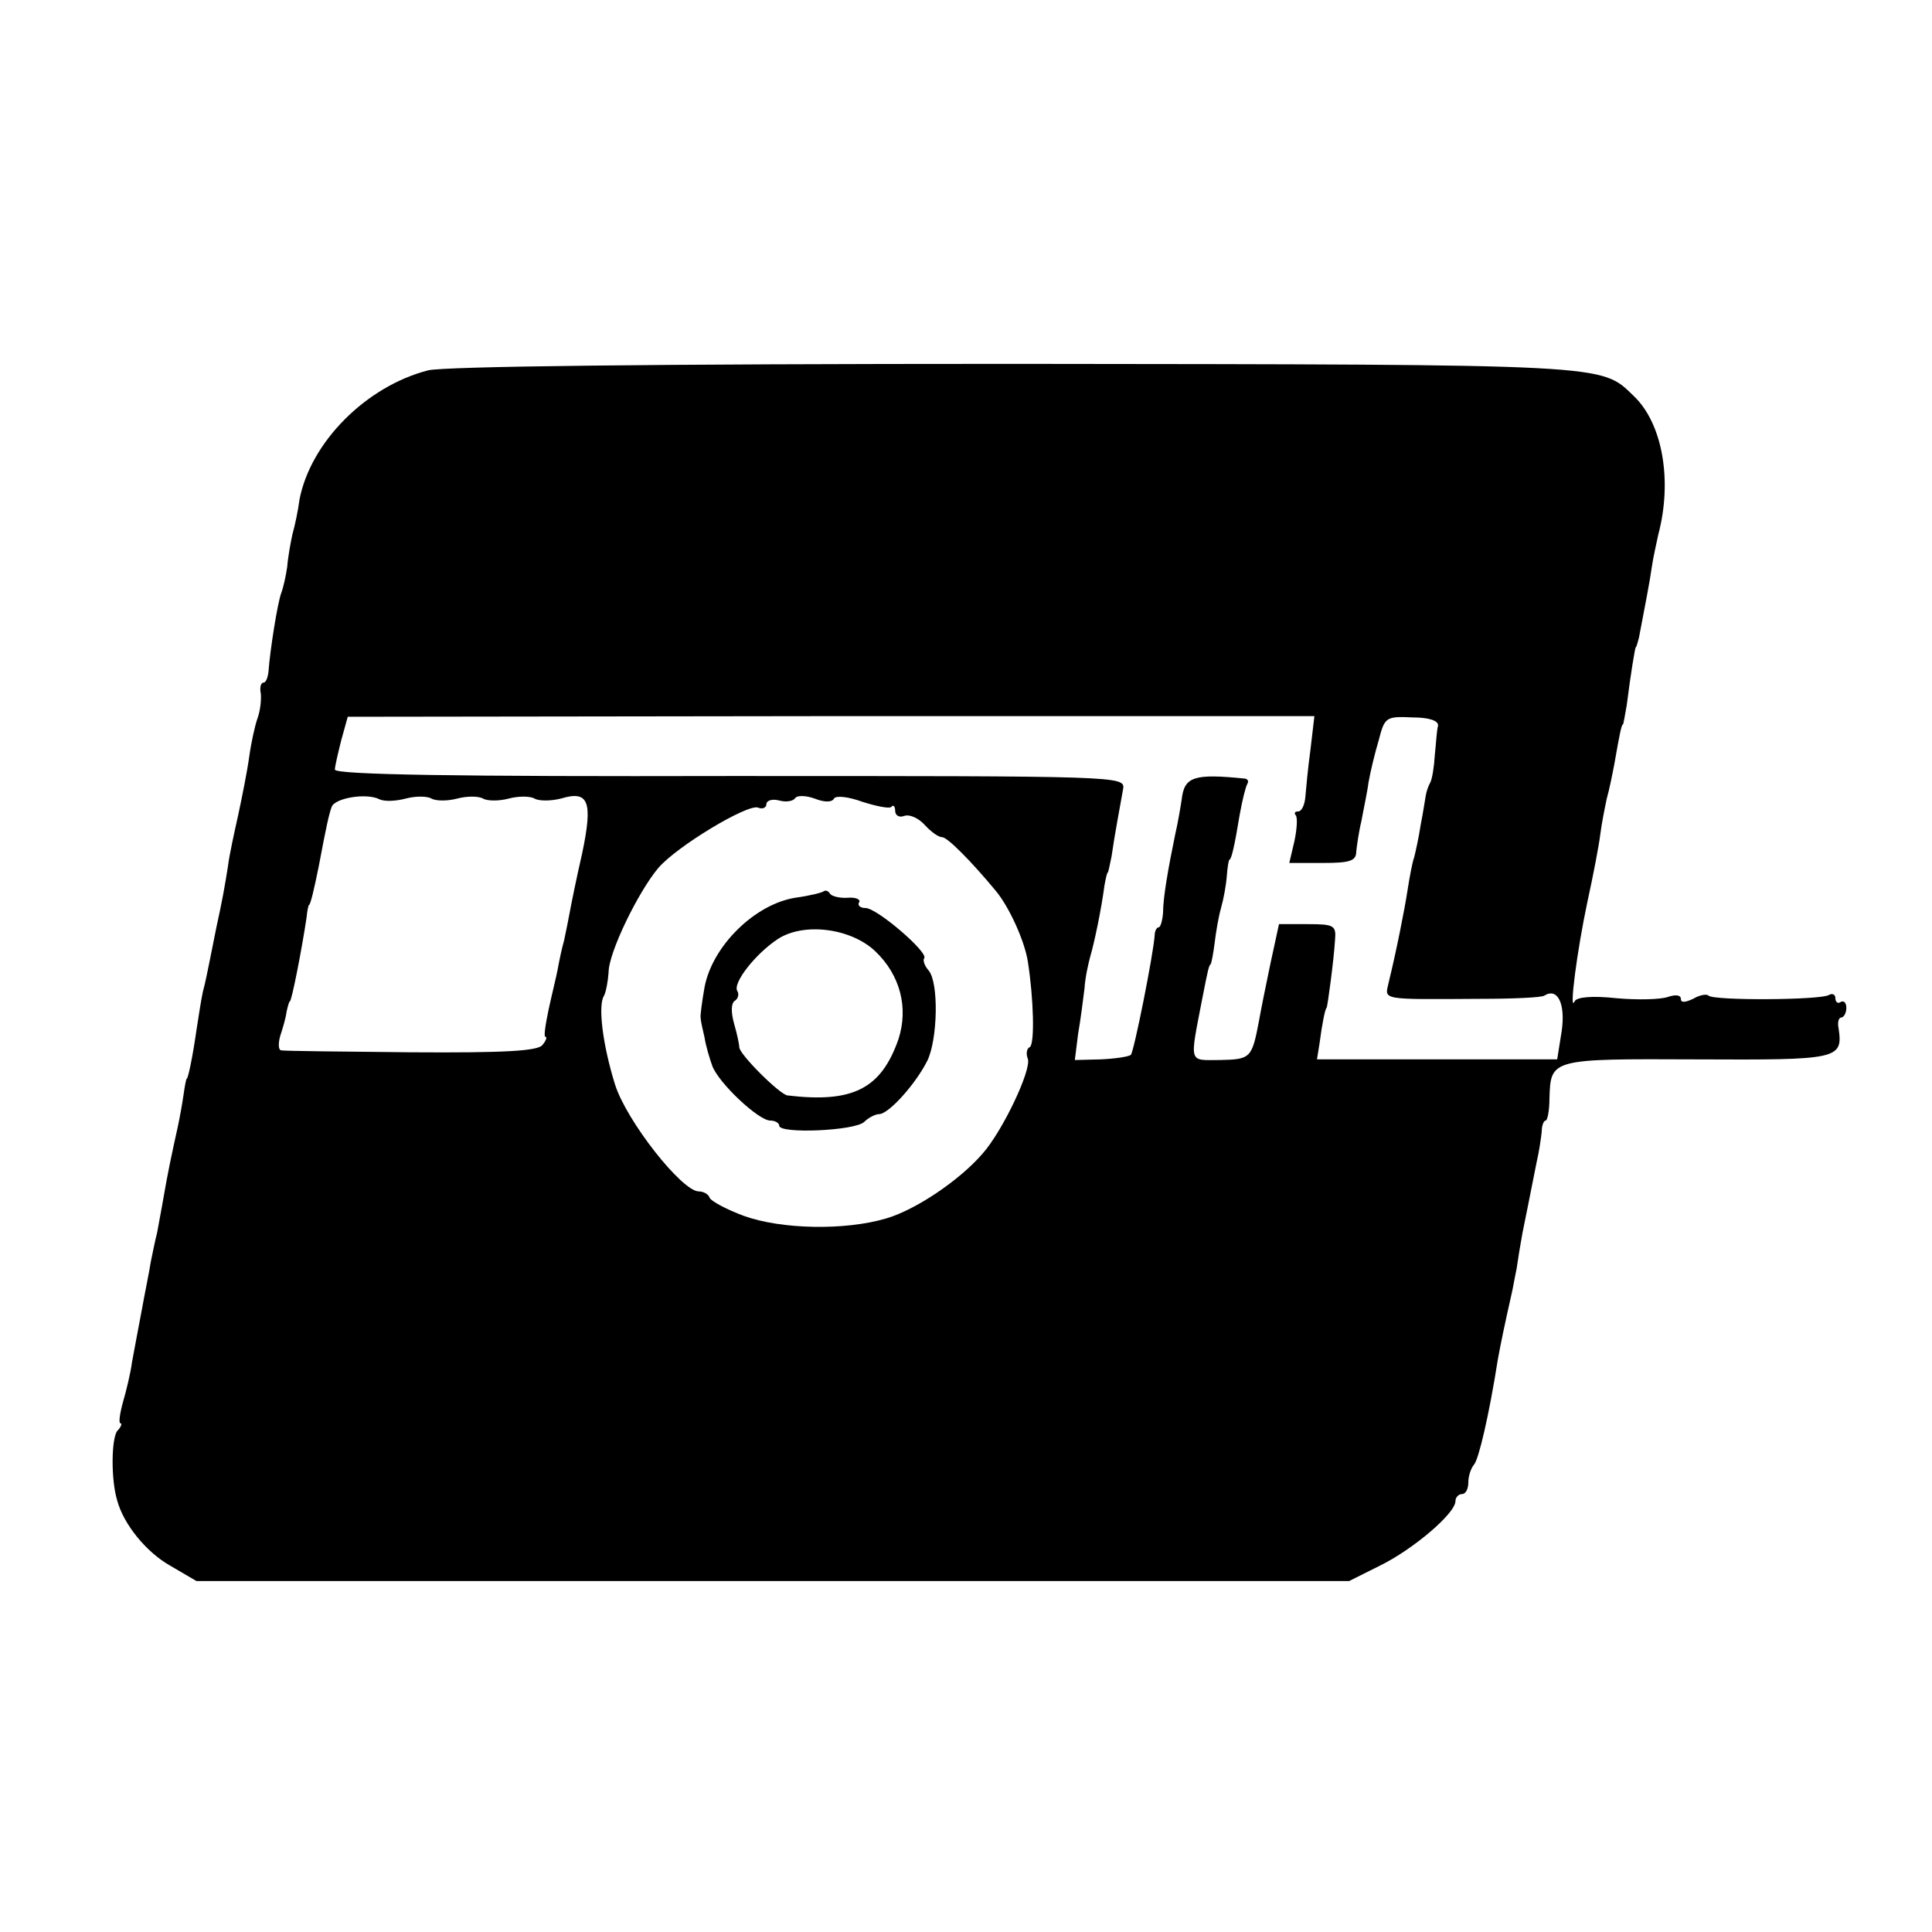
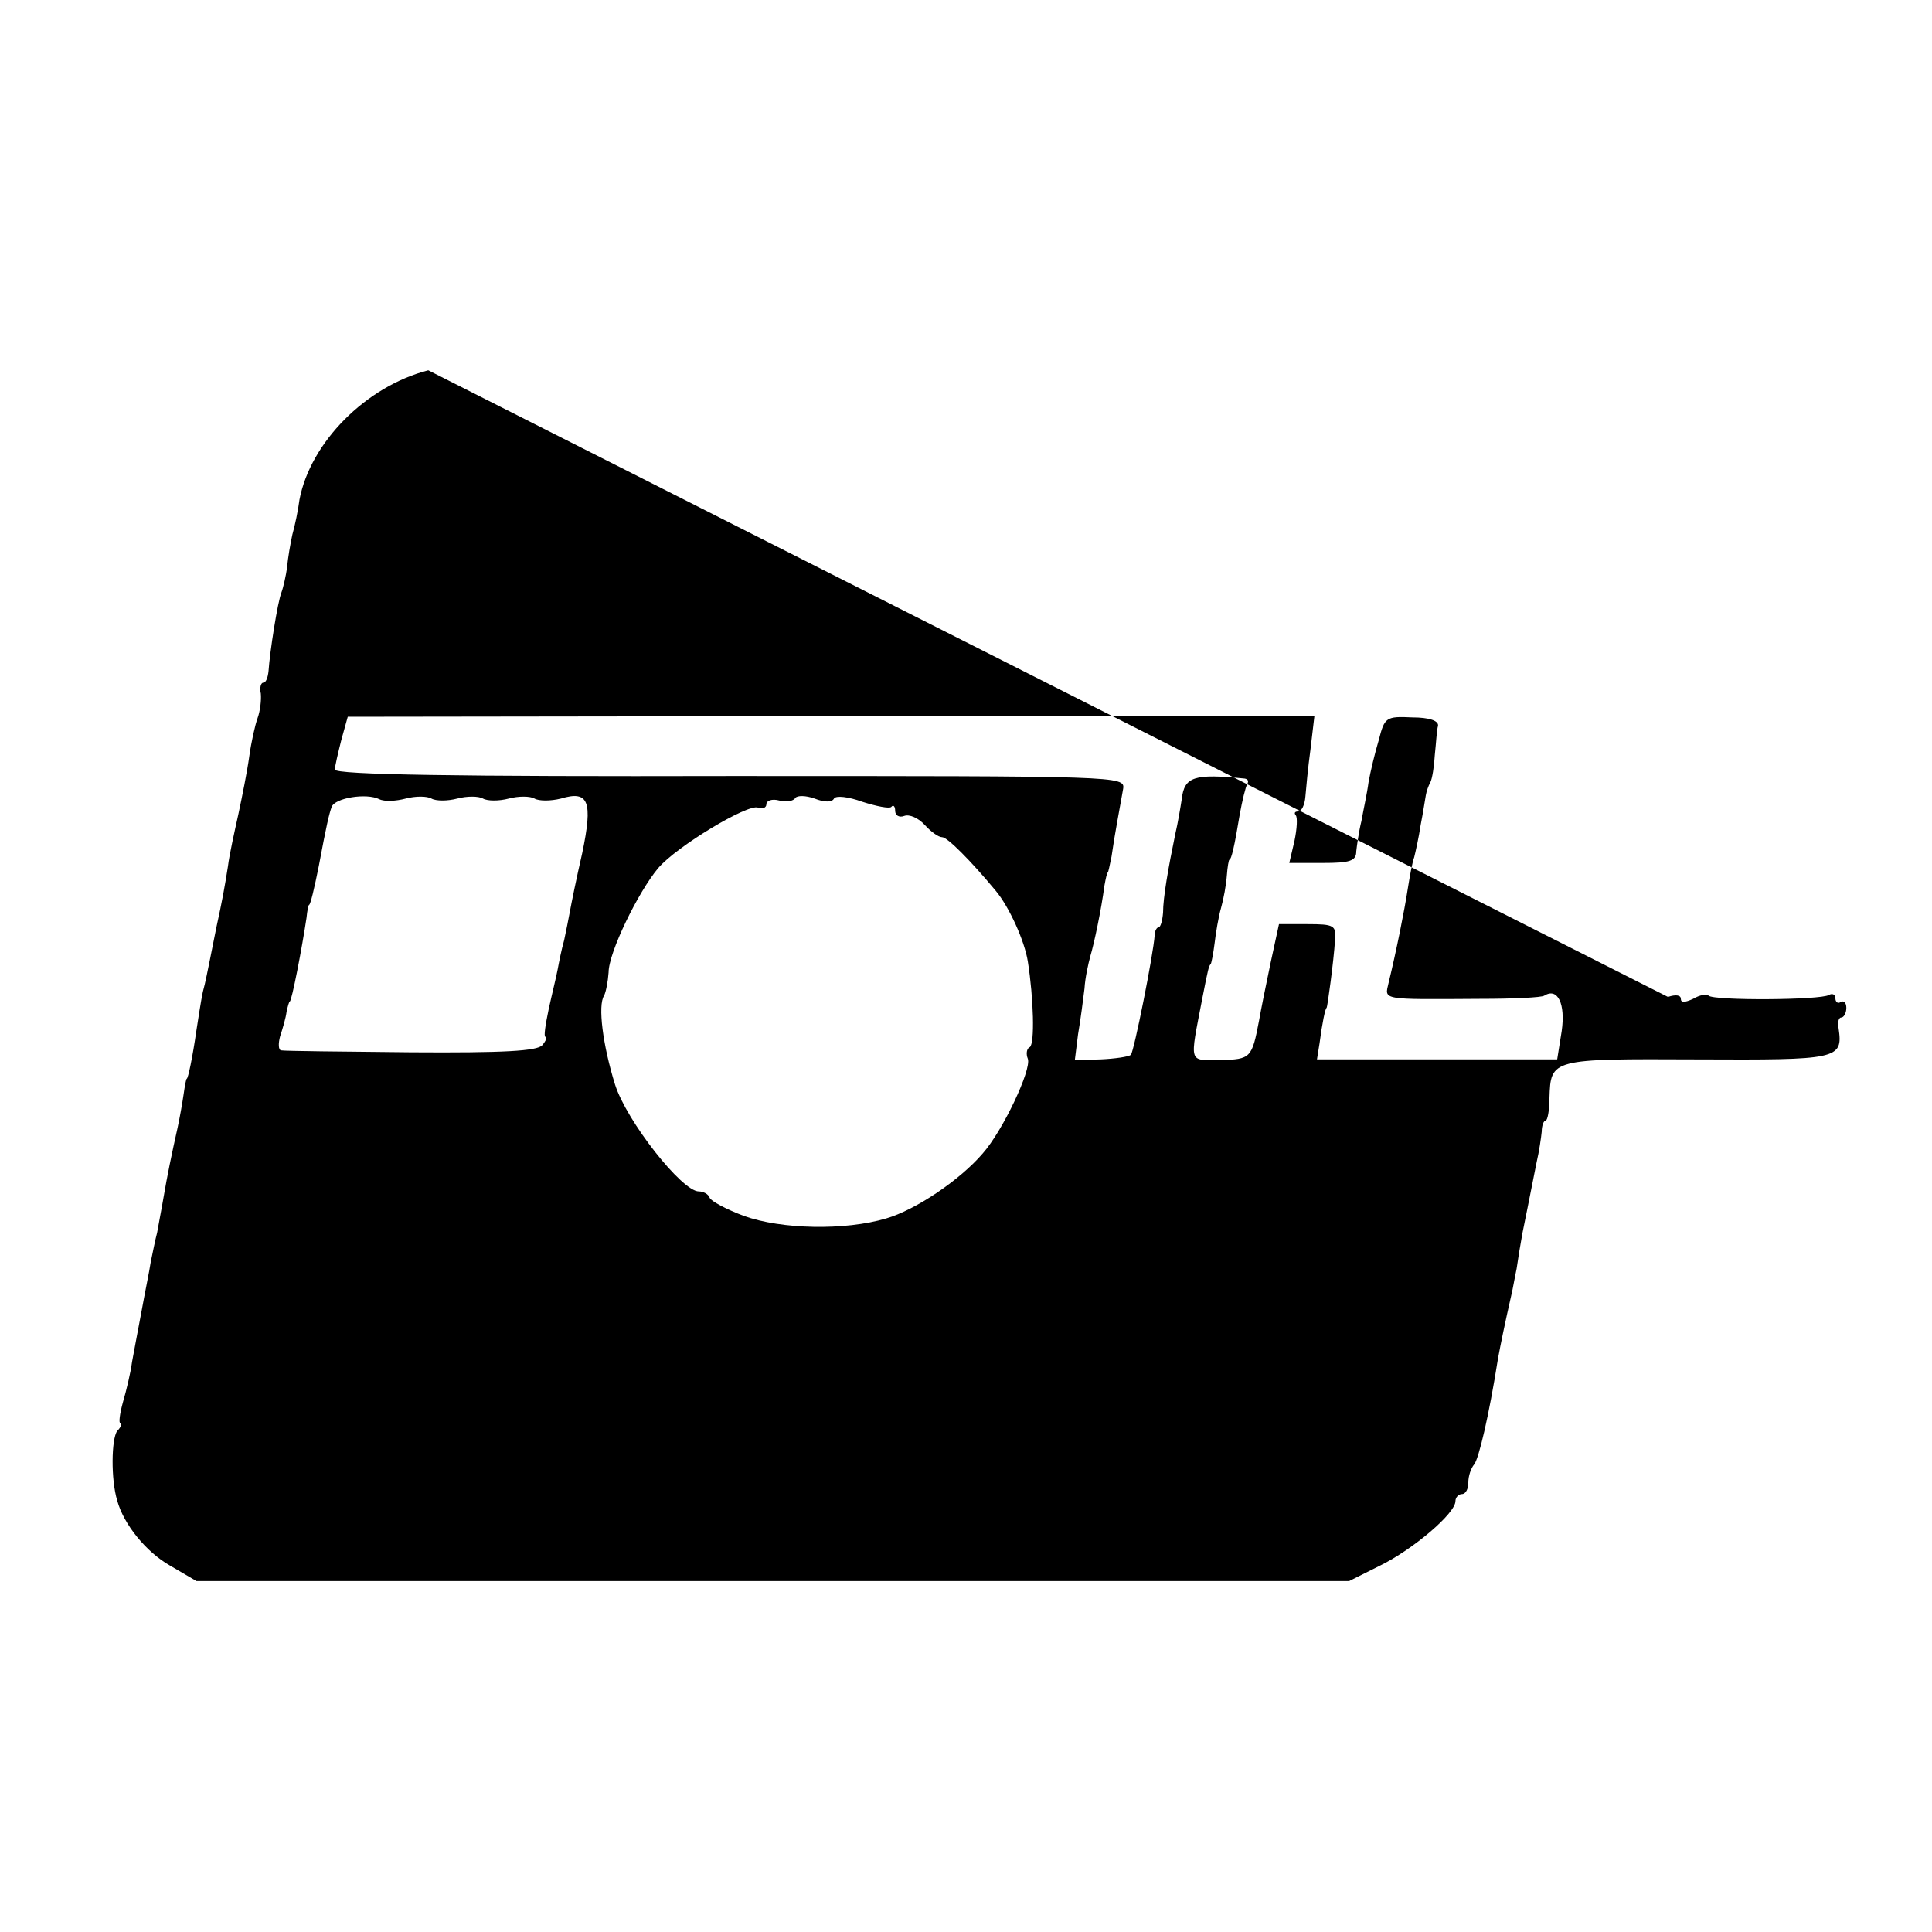
<svg xmlns="http://www.w3.org/2000/svg" version="1" width="400" height="400" viewBox="0 0 300 300">
-   <path d="M66.5 57.5c-9.7 2.5-18.3 11.2-20 20.1-.2 1.6-.7 4-1.1 5.4-.3 1.4-.7 3.6-.8 5-.2 1.4-.6 3.2-.9 4-.6 1.5-1.8 9.2-2 12.2-.1 1-.4 1.8-.8 1.8s-.6.8-.4 1.7c.1 1-.1 2.7-.5 3.8-.4 1.1-1 3.8-1.3 6-.3 2.2-1.1 6.2-1.7 9-.6 2.7-1.4 6.3-1.6 8-.5 3.2-.9 5.4-1.8 9.5-.3 1.4-.7 3.6-1 5-.3 1.4-.7 3.6-1.1 5-.3 1.4-.7 4.1-1 6-.6 4.2-1.3 7.5-1.5 7.5-.1 0-.3 1.1-.5 2.5s-.6 3.6-.9 5c-1 4.5-1.6 7.4-2.2 10.9-.3 1.8-.8 4.3-1 5.5-.3 1.1-.7 3.2-1 4.6-.2 1.4-.9 4.7-1.4 7.5-.5 2.7-1.2 6.3-1.5 8-.2 1.6-.9 4.5-1.4 6.2-.5 1.8-.7 3.3-.4 3.3.3 0 .1.6-.5 1.2-.9 1.2-1 7.5 0 10.8 1 3.7 4.5 8 8.2 10.1l4.1 2.4h179l4.8-2.4c5.1-2.5 11.7-8.1 11.7-10 0-.6.5-1.1 1-1.1.6 0 1-.8 1-1.8s.4-2.2.9-2.8c.7-.8 2.3-7.5 3.7-16.4.4-2.2 1.1-5.6 2.1-10 .2-.8.5-2.6.8-4 .2-1.4.6-3.9.9-5.5.6-2.9.8-4 2.2-11 .4-1.7.7-3.8.8-4.8 0-.9.3-1.7.6-1.7s.6-1.6.6-3.5c.2-6.1.2-6.1 22.9-6 21.9.1 22.7 0 22-4.8-.2-.9 0-1.7.4-1.7s.8-.7.8-1.5-.4-1.2-.9-.9c-.4.3-.8 0-.8-.6s-.5-.8-1-.5c-1.3.8-17.9.9-18.7.1-.3-.3-1.4-.1-2.4.5-1.3.6-1.9.6-1.9 0s-.8-.7-2-.3c-1.1.4-4.7.5-8 .2-3.7-.4-6.2-.2-6.5.5-.9 1.9.4-8 2-15.5.9-4.1 1.8-8.8 2-10.5.2-1.6.7-4.1 1-5.5.4-1.4.9-3.9 1.2-5.5.8-4.6 1.1-6 1.3-6 .1 0 .3-1.4.6-3 .6-4.8 1.3-9 1.4-9 .1 0 .3-.7.5-1.5.9-4.7 1.7-8.8 2-11 .2-1.4.7-3.6 1-5 2.2-8.3.7-17.2-3.8-21.5-5.2-5-3-4.9-96.1-5-57.3 0-88.4.4-91.1 1zm137 58.8c-.4 2.9-.7 6.2-.8 7.4-.1 1.3-.6 2.3-1.1 2.3-.5 0-.7.2-.4.6.3.3.2 2.1-.2 4l-.8 3.4h5.2c4.2 0 5.2-.3 5.2-1.8.1-.9.4-3.1.8-4.7.3-1.7.9-4.4 1.1-6 .3-1.7 1-4.6 1.6-6.6.9-3.5 1.1-3.7 5.2-3.5 2.6 0 4.1.5 4 1.3-.2.6-.3 2.7-.5 4.5-.1 1.8-.4 3.7-.7 4.3-.3.5-.6 1.4-.7 2-.1.5-.4 2.6-.8 4.6-.3 2-.8 4.2-1 5-.3.8-.7 3-1 4.9-.5 3.3-1.8 9.8-3 14.7-.6 2.6-1.2 2.5 14.2 2.4 5.1 0 9.6-.2 10-.5 2.1-1.3 3.3 1.3 2.7 5.5l-.7 4.4h-37.3l.4-2.5c.4-3.1.9-5.5 1.1-5.5.1 0 1.1-7.2 1.3-10.5.2-2.3-.1-2.5-4.3-2.5h-4.4l-1.3 6c-.7 3.3-1.5 7.3-1.8 9-1.1 5.8-1.3 6-6 6.1-5 0-4.8.8-2.8-9.6.9-4.6 1-5 1.3-5.3.1-.1.4-1.6.6-3.2.2-1.7.6-4.1 1-5.5.4-1.4.8-3.6.9-5 .1-1.4.3-2.5.4-2.5.3 0 .8-2.1 1.6-7 .4-2.2.9-4.3 1.2-4.8.2-.4.1-.7-.4-.8-7.9-.8-9.4-.3-9.8 3.2-.2 1.3-.6 3.7-1 5.4-1.1 5.3-1.9 9.9-1.9 12.2-.1 1.3-.4 2.3-.7 2.3-.3 0-.6.6-.6 1.2-.2 3-3.2 18-3.7 18.6-.4.3-2.5.6-4.7.7l-4 .1.5-4c.4-2.3.8-5.5 1-7.1.1-1.7.6-3.9.9-5 .6-2 1.7-7.2 2.2-11 .2-1.1.4-2 .5-2 .1 0 .3-1.1.6-2.5.2-1.4.6-3.9.9-5.5.3-1.7.7-3.9.9-5 .3-2-.3-2-61.1-2-42.1.1-61.3-.2-61.3-1 0-.5.5-2.6 1-4.6l1-3.6 75.1-.1h75l-.6 5.1zM63 124c1.5-.4 3.3-.4 4 0 .7.4 2.5.4 4 0s3.3-.4 4 0c.7.4 2.5.4 4 0s3.3-.4 4 0c.7.4 2.5.4 4.1 0 4.3-1.3 5 .4 3.3 8.5-.9 3.9-1.7 7.9-1.9 9-.2 1.1-.6 3.1-.9 4.5-.4 1.4-.8 3.4-1 4.5-.2 1.1-.9 3.9-1.4 6.2-.5 2.4-.8 4.3-.5 4.3.3 0 .1.6-.5 1.3-.8.9-5.9 1.2-20.4 1.1-10.6-.1-19.7-.2-20.1-.3-.5 0-.5-1.1-.2-2.2.4-1.2.9-2.9 1-3.8.2-.9.4-1.6.5-1.6.3 0 1.9-8.3 2.6-13 .1-1.1.3-2 .4-2 .2 0 .8-2.5 1.5-6 1.2-6.4 1.6-8.1 2-9.2.5-1.4 5.4-2.2 7.4-1.2.8.4 2.6.3 4.1-.1zm66.5 0c.3-.5 2.2-.3 4.4.5 2.2.7 4.2 1.1 4.5.8.3-.4.6-.1.6.6s.6 1.1 1.4.8c.8-.3 2.2.3 3.2 1.4.9 1 2.1 1.9 2.7 1.9.8 0 4.4 3.6 8.3 8.3 2.1 2.5 4.5 7.8 5 11 .9 5.7 1.1 12.8.3 13.3-.5.2-.6 1.1-.3 1.8.6 1.7-3.9 11.2-7 14.7-3.6 4.2-10.5 8.8-15 10.1-6.4 1.9-16.3 1.7-22.1-.4-2.7-1-5.1-2.3-5.3-2.8-.2-.6-1-1-1.7-1-2.6 0-11.2-10.9-13-16.6-1.9-6.1-2.7-12.3-1.7-13.8.3-.6.6-2.2.7-3.6 0-3.1 4.6-12.5 7.7-16.2 2.9-3.4 13.9-10 15.5-9.4.7.3 1.3 0 1.3-.5 0-.6.9-.9 2-.6 1.1.3 2.2.1 2.5-.4.3-.4 1.6-.4 3 .1 1.5.6 2.7.6 3 0z" />
-   <path d="M127.9 138.4c-.2.2-2.2.7-4.4 1-6.3 1-12.9 7.5-14.1 13.9-.4 2.3-.7 4.5-.6 4.8 0 .4.3 1.7.6 3 .2 1.3.8 3.3 1.2 4.4 1 2.7 7.2 8.5 9 8.5.8 0 1.4.4 1.4.8 0 1.3 11.8.8 13.2-.6.6-.6 1.7-1.2 2.3-1.2 1.5 0 5.7-4.7 7.5-8.3 1.6-3.3 1.8-12.1.2-14-.7-.8-.9-1.6-.7-1.9.8-.8-7.3-7.8-9.1-7.8-.8 0-1.3-.4-1-.9.3-.4-.5-.8-1.7-.7-1.2.1-2.5-.2-2.8-.6-.3-.5-.7-.6-1-.4zm8 9.3c3.9 3.7 5.2 8.8 3.6 13.7-2.7 7.7-7.1 9.9-17.2 8.7-1.2-.1-7.6-6.5-7.5-7.5 0-.3-.3-1.9-.8-3.6-.5-1.8-.5-3.2.1-3.6.5-.3.7-1 .4-1.5-.8-1.2 2.8-5.8 6.3-8.1 4-2.6 11.3-1.7 15.1 1.9z" />
+   <path d="M66.5 57.5c-9.7 2.5-18.3 11.2-20 20.1-.2 1.6-.7 4-1.1 5.4-.3 1.4-.7 3.6-.8 5-.2 1.4-.6 3.2-.9 4-.6 1.5-1.8 9.2-2 12.2-.1 1-.4 1.8-.8 1.8s-.6.8-.4 1.7c.1 1-.1 2.7-.5 3.8-.4 1.1-1 3.8-1.3 6-.3 2.2-1.1 6.2-1.7 9-.6 2.7-1.4 6.3-1.6 8-.5 3.2-.9 5.4-1.8 9.5-.3 1.4-.7 3.6-1 5-.3 1.4-.7 3.6-1.1 5-.3 1.4-.7 4.1-1 6-.6 4.2-1.3 7.5-1.5 7.5-.1 0-.3 1.1-.5 2.5s-.6 3.6-.9 5c-1 4.5-1.6 7.4-2.2 10.9-.3 1.8-.8 4.3-1 5.5-.3 1.1-.7 3.2-1 4.6-.2 1.4-.9 4.7-1.4 7.5-.5 2.7-1.2 6.3-1.5 8-.2 1.6-.9 4.5-1.4 6.2-.5 1.8-.7 3.3-.4 3.3.3 0 .1.6-.5 1.2-.9 1.2-1 7.5 0 10.8 1 3.7 4.5 8 8.2 10.1l4.1 2.4h179l4.8-2.4c5.1-2.5 11.7-8.1 11.7-10 0-.6.5-1.1 1-1.1.6 0 1-.8 1-1.8s.4-2.2.9-2.8c.7-.8 2.3-7.5 3.7-16.4.4-2.2 1.1-5.6 2.1-10 .2-.8.5-2.6.8-4 .2-1.4.6-3.9.9-5.5.6-2.9.8-4 2.2-11 .4-1.7.7-3.8.8-4.8 0-.9.3-1.7.6-1.7s.6-1.6.6-3.5c.2-6.1.2-6.1 22.9-6 21.9.1 22.7 0 22-4.8-.2-.9 0-1.7.4-1.7s.8-.7.8-1.5-.4-1.2-.9-.9c-.4.3-.8 0-.8-.6s-.5-.8-1-.5c-1.3.8-17.9.9-18.7.1-.3-.3-1.4-.1-2.4.5-1.3.6-1.9.6-1.9 0s-.8-.7-2-.3zm137 58.8c-.4 2.9-.7 6.2-.8 7.4-.1 1.3-.6 2.3-1.1 2.3-.5 0-.7.2-.4.6.3.3.2 2.1-.2 4l-.8 3.4h5.2c4.2 0 5.2-.3 5.2-1.8.1-.9.4-3.1.8-4.7.3-1.7.9-4.4 1.1-6 .3-1.7 1-4.6 1.6-6.6.9-3.5 1.1-3.7 5.2-3.5 2.6 0 4.1.5 4 1.3-.2.6-.3 2.7-.5 4.5-.1 1.8-.4 3.7-.7 4.3-.3.5-.6 1.4-.7 2-.1.5-.4 2.6-.8 4.6-.3 2-.8 4.2-1 5-.3.8-.7 3-1 4.9-.5 3.3-1.8 9.8-3 14.7-.6 2.6-1.2 2.5 14.2 2.4 5.1 0 9.6-.2 10-.5 2.1-1.3 3.3 1.3 2.7 5.5l-.7 4.4h-37.3l.4-2.5c.4-3.1.9-5.5 1.1-5.5.1 0 1.1-7.2 1.3-10.5.2-2.3-.1-2.5-4.3-2.5h-4.4l-1.3 6c-.7 3.3-1.5 7.3-1.8 9-1.1 5.8-1.3 6-6 6.1-5 0-4.8.8-2.8-9.6.9-4.6 1-5 1.3-5.3.1-.1.4-1.6.6-3.2.2-1.7.6-4.1 1-5.5.4-1.4.8-3.6.9-5 .1-1.4.3-2.5.4-2.5.3 0 .8-2.1 1.6-7 .4-2.2.9-4.3 1.2-4.8.2-.4.1-.7-.4-.8-7.9-.8-9.4-.3-9.8 3.2-.2 1.3-.6 3.7-1 5.4-1.1 5.3-1.9 9.9-1.9 12.2-.1 1.3-.4 2.3-.7 2.3-.3 0-.6.6-.6 1.2-.2 3-3.2 18-3.7 18.6-.4.3-2.5.6-4.7.7l-4 .1.5-4c.4-2.3.8-5.5 1-7.1.1-1.7.6-3.9.9-5 .6-2 1.7-7.2 2.2-11 .2-1.1.4-2 .5-2 .1 0 .3-1.1.6-2.5.2-1.4.6-3.9.9-5.5.3-1.7.7-3.9.9-5 .3-2-.3-2-61.1-2-42.1.1-61.3-.2-61.3-1 0-.5.5-2.6 1-4.6l1-3.6 75.1-.1h75l-.6 5.1zM63 124c1.5-.4 3.3-.4 4 0 .7.4 2.5.4 4 0s3.3-.4 4 0c.7.4 2.5.4 4 0s3.3-.4 4 0c.7.4 2.5.4 4.1 0 4.3-1.3 5 .4 3.3 8.5-.9 3.9-1.7 7.9-1.9 9-.2 1.1-.6 3.1-.9 4.5-.4 1.4-.8 3.4-1 4.5-.2 1.1-.9 3.9-1.4 6.2-.5 2.4-.8 4.3-.5 4.3.3 0 .1.6-.5 1.3-.8.9-5.9 1.2-20.4 1.1-10.6-.1-19.7-.2-20.1-.3-.5 0-.5-1.1-.2-2.2.4-1.2.9-2.9 1-3.8.2-.9.4-1.6.5-1.6.3 0 1.9-8.3 2.6-13 .1-1.1.3-2 .4-2 .2 0 .8-2.5 1.5-6 1.2-6.4 1.6-8.1 2-9.2.5-1.4 5.4-2.2 7.4-1.2.8.4 2.6.3 4.1-.1zm66.5 0c.3-.5 2.2-.3 4.4.5 2.2.7 4.2 1.1 4.5.8.3-.4.6-.1.6.6s.6 1.1 1.4.8c.8-.3 2.2.3 3.2 1.4.9 1 2.1 1.9 2.7 1.9.8 0 4.4 3.6 8.3 8.3 2.1 2.5 4.5 7.8 5 11 .9 5.7 1.1 12.8.3 13.3-.5.2-.6 1.1-.3 1.8.6 1.7-3.9 11.2-7 14.7-3.6 4.2-10.5 8.8-15 10.1-6.4 1.9-16.3 1.7-22.1-.4-2.7-1-5.1-2.3-5.3-2.8-.2-.6-1-1-1.7-1-2.6 0-11.2-10.9-13-16.6-1.9-6.1-2.7-12.3-1.7-13.8.3-.6.6-2.2.7-3.6 0-3.1 4.6-12.5 7.7-16.2 2.9-3.4 13.9-10 15.5-9.4.7.3 1.3 0 1.3-.5 0-.6.9-.9 2-.6 1.1.3 2.2.1 2.5-.4.3-.4 1.6-.4 3 .1 1.5.6 2.7.6 3 0z" />
</svg>